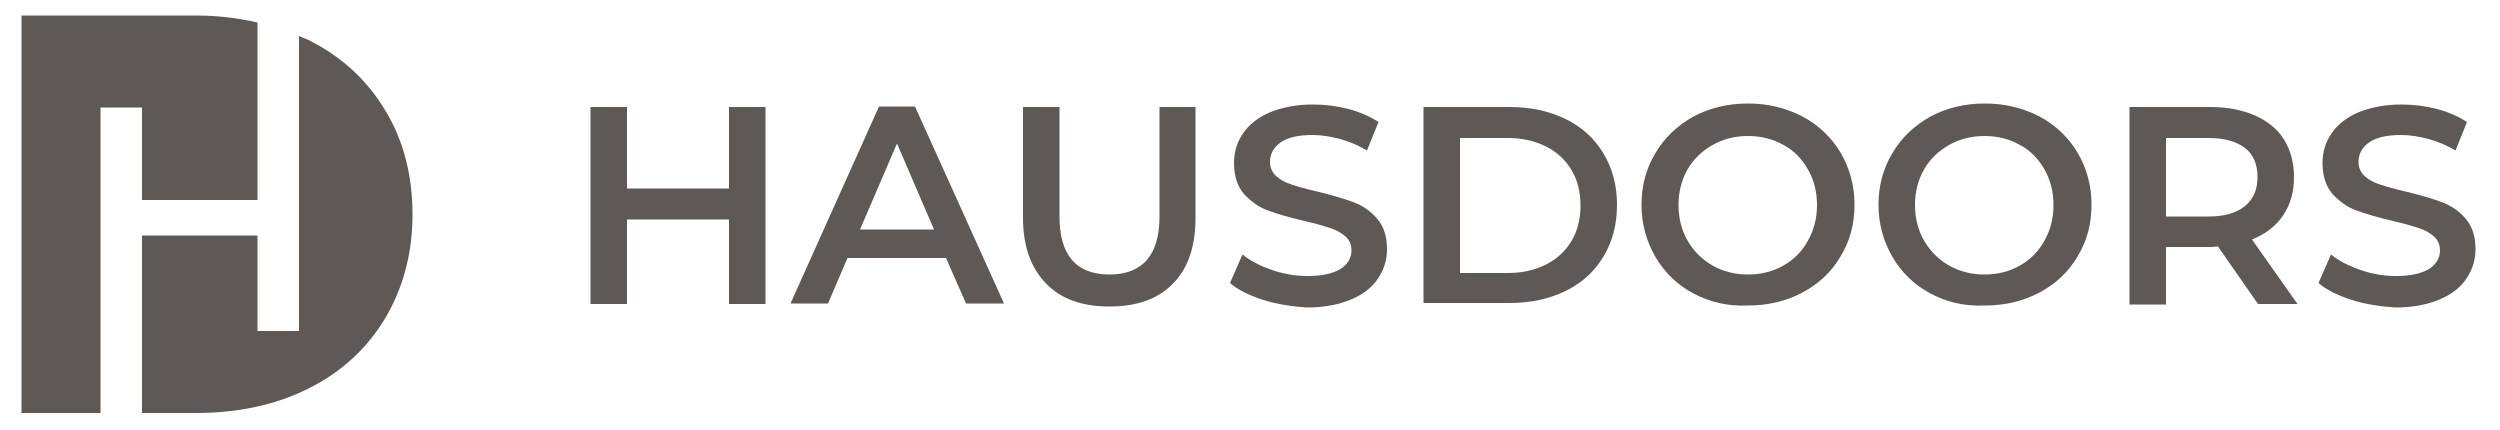
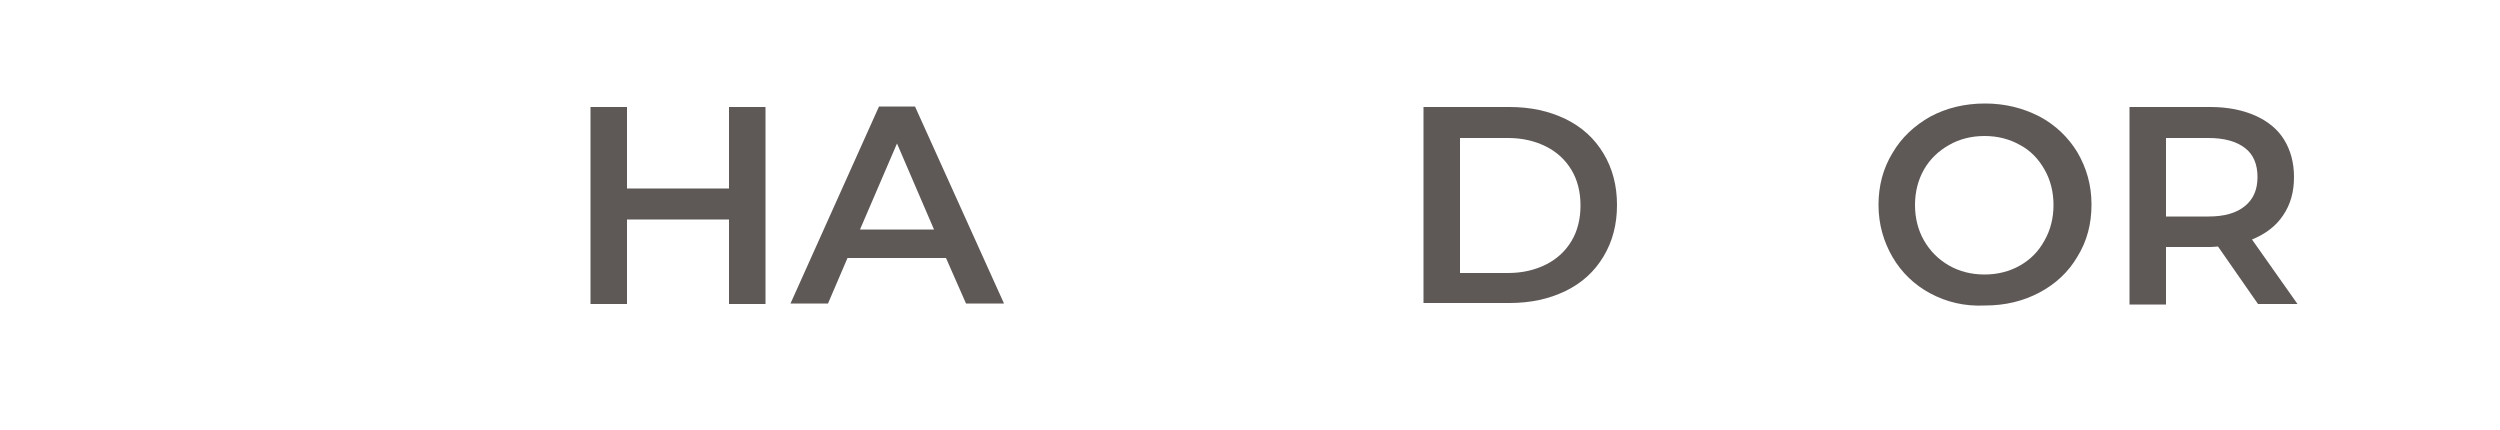
<svg xmlns="http://www.w3.org/2000/svg" version="1.1" id="Слой_1" x="0px" y="0px" viewBox="0 0 500 86.1" style="enable-background:new 0 0 500 86.1;" xml:space="preserve">
  <style type="text/css"> .st0{fill:#5E5957;} </style>
  <g>
    <path class="st0" d="M153.1,21.4v39.4h-7.3V43.9h-20.4v16.9h-7.3V21.4h7.3v16.3h20.4V21.4H153.1z" />
    <path class="st0" d="M189.2,51.6h-19.7l-3.9,9.1h-7.5l17.7-39.4h7.2l17.8,39.4h-7.6L189.2,51.6z M186.8,45.9l-7.4-17.2L172,45.9 H186.8z" />
-     <path class="st0" d="M209.2,56.7c-3-3.1-4.6-7.4-4.6-13.1V21.4h7.3v21.9c0,7.7,3.3,11.6,10,11.6c6.6,0,10-3.9,10-11.6V21.4h7.2 v22.2c0,5.7-1.5,10.1-4.5,13.1c-3,3.1-7.2,4.6-12.7,4.6C216.4,61.3,212.2,59.8,209.2,56.7z" />
-     <path class="st0" d="M252.7,60c-2.8-0.9-5.1-2-6.7-3.4l2.5-5.7c1.6,1.3,3.6,2.3,5.9,3.1c2.3,0.8,4.7,1.2,7.1,1.2 c2.9,0,5.1-0.5,6.6-1.4c1.4-0.9,2.2-2.2,2.2-3.7c0-1.1-0.4-2.1-1.2-2.8c-0.8-0.7-1.8-1.3-3.1-1.7c-1.2-0.4-2.9-0.9-5.1-1.4 c-3-0.7-5.4-1.4-7.3-2.1c-1.9-0.7-3.4-1.8-4.8-3.3c-1.3-1.5-2-3.6-2-6.2c0-2.2,0.6-4.2,1.8-5.9c1.2-1.8,3-3.2,5.3-4.2 c2.4-1,5.3-1.6,8.7-1.6c2.4,0,4.8,0.3,7.1,0.9c2.3,0.6,4.3,1.5,6,2.6l-2.3,5.7c-1.7-1-3.5-1.8-5.4-2.3c-1.9-0.5-3.7-0.8-5.5-0.8 c-2.9,0-5,0.5-6.4,1.5c-1.4,1-2.1,2.3-2.1,3.9c0,1.1,0.4,2,1.2,2.8c0.8,0.7,1.8,1.3,3.1,1.7c1.2,0.4,2.9,0.9,5.1,1.4 c2.9,0.7,5.3,1.4,7.2,2.1c1.9,0.7,3.5,1.8,4.8,3.3c1.3,1.5,2,3.5,2,6.1c0,2.2-0.6,4.1-1.8,5.9c-1.2,1.8-3,3.2-5.4,4.2 c-2.4,1-5.3,1.6-8.8,1.6C258.5,61.3,255.6,60.9,252.7,60z" />
    <path class="st0" d="M284.7,21.4h17.2c4.2,0,7.9,0.8,11.2,2.4c3.3,1.6,5.8,3.9,7.6,6.9c1.8,3,2.7,6.4,2.7,10.3s-0.9,7.3-2.7,10.3 c-1.8,3-4.3,5.3-7.6,6.9c-3.3,1.6-7,2.4-11.2,2.4h-17.2V21.4z M301.6,54.6c2.9,0,5.4-0.6,7.6-1.7c2.2-1.1,3.9-2.7,5.1-4.7 c1.2-2,1.8-4.4,1.8-7.1c0-2.7-0.6-5.1-1.8-7.1c-1.2-2-2.9-3.6-5.1-4.7c-2.2-1.1-4.7-1.7-7.6-1.7H292v27H301.6z" />
-     <path class="st0" d="M338.7,58.7c-3.2-1.7-5.8-4.2-7.6-7.3c-1.8-3.1-2.8-6.6-2.8-10.4s0.9-7.3,2.8-10.4c1.8-3.1,4.4-5.5,7.6-7.3 c3.2-1.7,6.8-2.6,10.9-2.6c4,0,7.6,0.9,10.9,2.6c3.2,1.7,5.8,4.2,7.6,7.2c1.8,3.1,2.8,6.5,2.8,10.4c0,3.9-0.9,7.3-2.8,10.4 c-1.8,3.1-4.4,5.5-7.6,7.2c-3.2,1.7-6.8,2.6-10.9,2.6C345.6,61.3,341.9,60.4,338.7,58.7z M356.7,53.1c2.1-1.2,3.7-2.8,4.9-5 c1.2-2.1,1.8-4.5,1.8-7.1c0-2.6-0.6-5-1.8-7.1c-1.2-2.1-2.8-3.8-4.9-4.9c-2.1-1.2-4.5-1.8-7.1-1.8c-2.6,0-5,0.6-7.1,1.8 c-2.1,1.2-3.8,2.8-5,4.9c-1.2,2.1-1.8,4.5-1.8,7.1c0,2.6,0.6,5,1.8,7.1c1.2,2.1,2.9,3.8,5,5c2.1,1.2,4.5,1.8,7.1,1.8 C352.2,54.9,354.6,54.3,356.7,53.1z" />
    <path class="st0" d="M386.1,58.7c-3.2-1.7-5.8-4.2-7.6-7.3c-1.8-3.1-2.8-6.6-2.8-10.4s0.9-7.3,2.8-10.4c1.8-3.1,4.4-5.5,7.6-7.3 c3.2-1.7,6.8-2.6,10.9-2.6c4,0,7.6,0.9,10.9,2.6c3.2,1.7,5.8,4.2,7.6,7.2c1.8,3.1,2.8,6.5,2.8,10.4c0,3.9-0.9,7.3-2.8,10.4 c-1.8,3.1-4.4,5.5-7.6,7.2c-3.2,1.7-6.8,2.6-10.9,2.6C392.9,61.3,389.3,60.4,386.1,58.7z M404,53.1c2.1-1.2,3.7-2.8,4.9-5 c1.2-2.1,1.8-4.5,1.8-7.1c0-2.6-0.6-5-1.8-7.1c-1.2-2.1-2.8-3.8-4.9-4.9c-2.1-1.2-4.5-1.8-7.1-1.8c-2.6,0-5,0.6-7.1,1.8 c-2.1,1.2-3.8,2.8-5,4.9c-1.2,2.1-1.8,4.5-1.8,7.1c0,2.6,0.6,5,1.8,7.1c1.2,2.1,2.9,3.8,5,5c2.1,1.2,4.5,1.8,7.1,1.8 C399.5,54.9,401.9,54.3,404,53.1z" />
    <path class="st0" d="M451.6,60.8l-8-11.5c-0.3,0-0.8,0.1-1.5,0.1h-8.9v11.5h-7.3V21.4h16.2c3.4,0,6.4,0.6,8.9,1.7 c2.5,1.1,4.5,2.7,5.8,4.8c1.3,2.1,2,4.6,2,7.5c0,3-0.7,5.5-2.2,7.7c-1.4,2.1-3.5,3.7-6.2,4.8l9.1,12.9H451.6z M449,29.6 c-1.7-1.3-4.1-2-7.3-2h-8.5v15.7h8.5c3.2,0,5.6-0.7,7.3-2.1c1.7-1.4,2.5-3.3,2.5-5.8C451.5,32.9,450.7,30.9,449,29.6z" />
-     <path class="st0" d="M470.4,60c-2.8-0.9-5.1-2-6.7-3.4l2.5-5.7c1.6,1.3,3.6,2.3,5.9,3.1c2.3,0.8,4.7,1.2,7.1,1.2 c2.9,0,5.1-0.5,6.6-1.4c1.4-0.9,2.2-2.2,2.2-3.7c0-1.1-0.4-2.1-1.2-2.8c-0.8-0.7-1.8-1.3-3.1-1.7c-1.2-0.4-2.9-0.9-5.1-1.4 c-3-0.7-5.4-1.4-7.3-2.1c-1.9-0.7-3.4-1.8-4.8-3.3c-1.3-1.5-2-3.6-2-6.2c0-2.2,0.6-4.2,1.8-5.9c1.2-1.8,3-3.2,5.3-4.2 c2.4-1,5.3-1.6,8.7-1.6c2.4,0,4.8,0.3,7.1,0.9c2.3,0.6,4.3,1.5,6,2.6l-2.3,5.7c-1.7-1-3.5-1.8-5.4-2.3c-1.9-0.5-3.7-0.8-5.5-0.8 c-2.9,0-5,0.5-6.4,1.5c-1.4,1-2.1,2.3-2.1,3.9c0,1.1,0.4,2,1.2,2.8c0.8,0.7,1.8,1.3,3.1,1.7c1.2,0.4,2.9,0.9,5.1,1.4 c2.9,0.7,5.3,1.4,7.2,2.1c1.9,0.7,3.5,1.8,4.8,3.3c1.3,1.5,2,3.5,2,6.1c0,2.2-0.6,4.1-1.8,5.9c-1.2,1.8-3,3.2-5.4,4.2 c-2.4,1-5.3,1.6-8.8,1.6C476.2,61.3,473.2,60.9,470.4,60z" />
  </g>
-   <path class="st0" d="M20.1,21.5v61.1H4.3V3.1h34.8c4.4,0,8.5,0.5,12.4,1.4V40H28.4V21.5H20.1z M77,22c-3.6-6-8.7-10.7-15.3-14 c-0.6-0.3-1.3-0.5-1.9-0.8v59h-8.3V47.1H28.4v35.5h10.7c8.5,0,16-1.6,22.6-4.9c6.6-3.3,11.7-8,15.3-14c3.6-6,5.5-13,5.5-20.8 S80.7,28,77,22z" />
</svg>